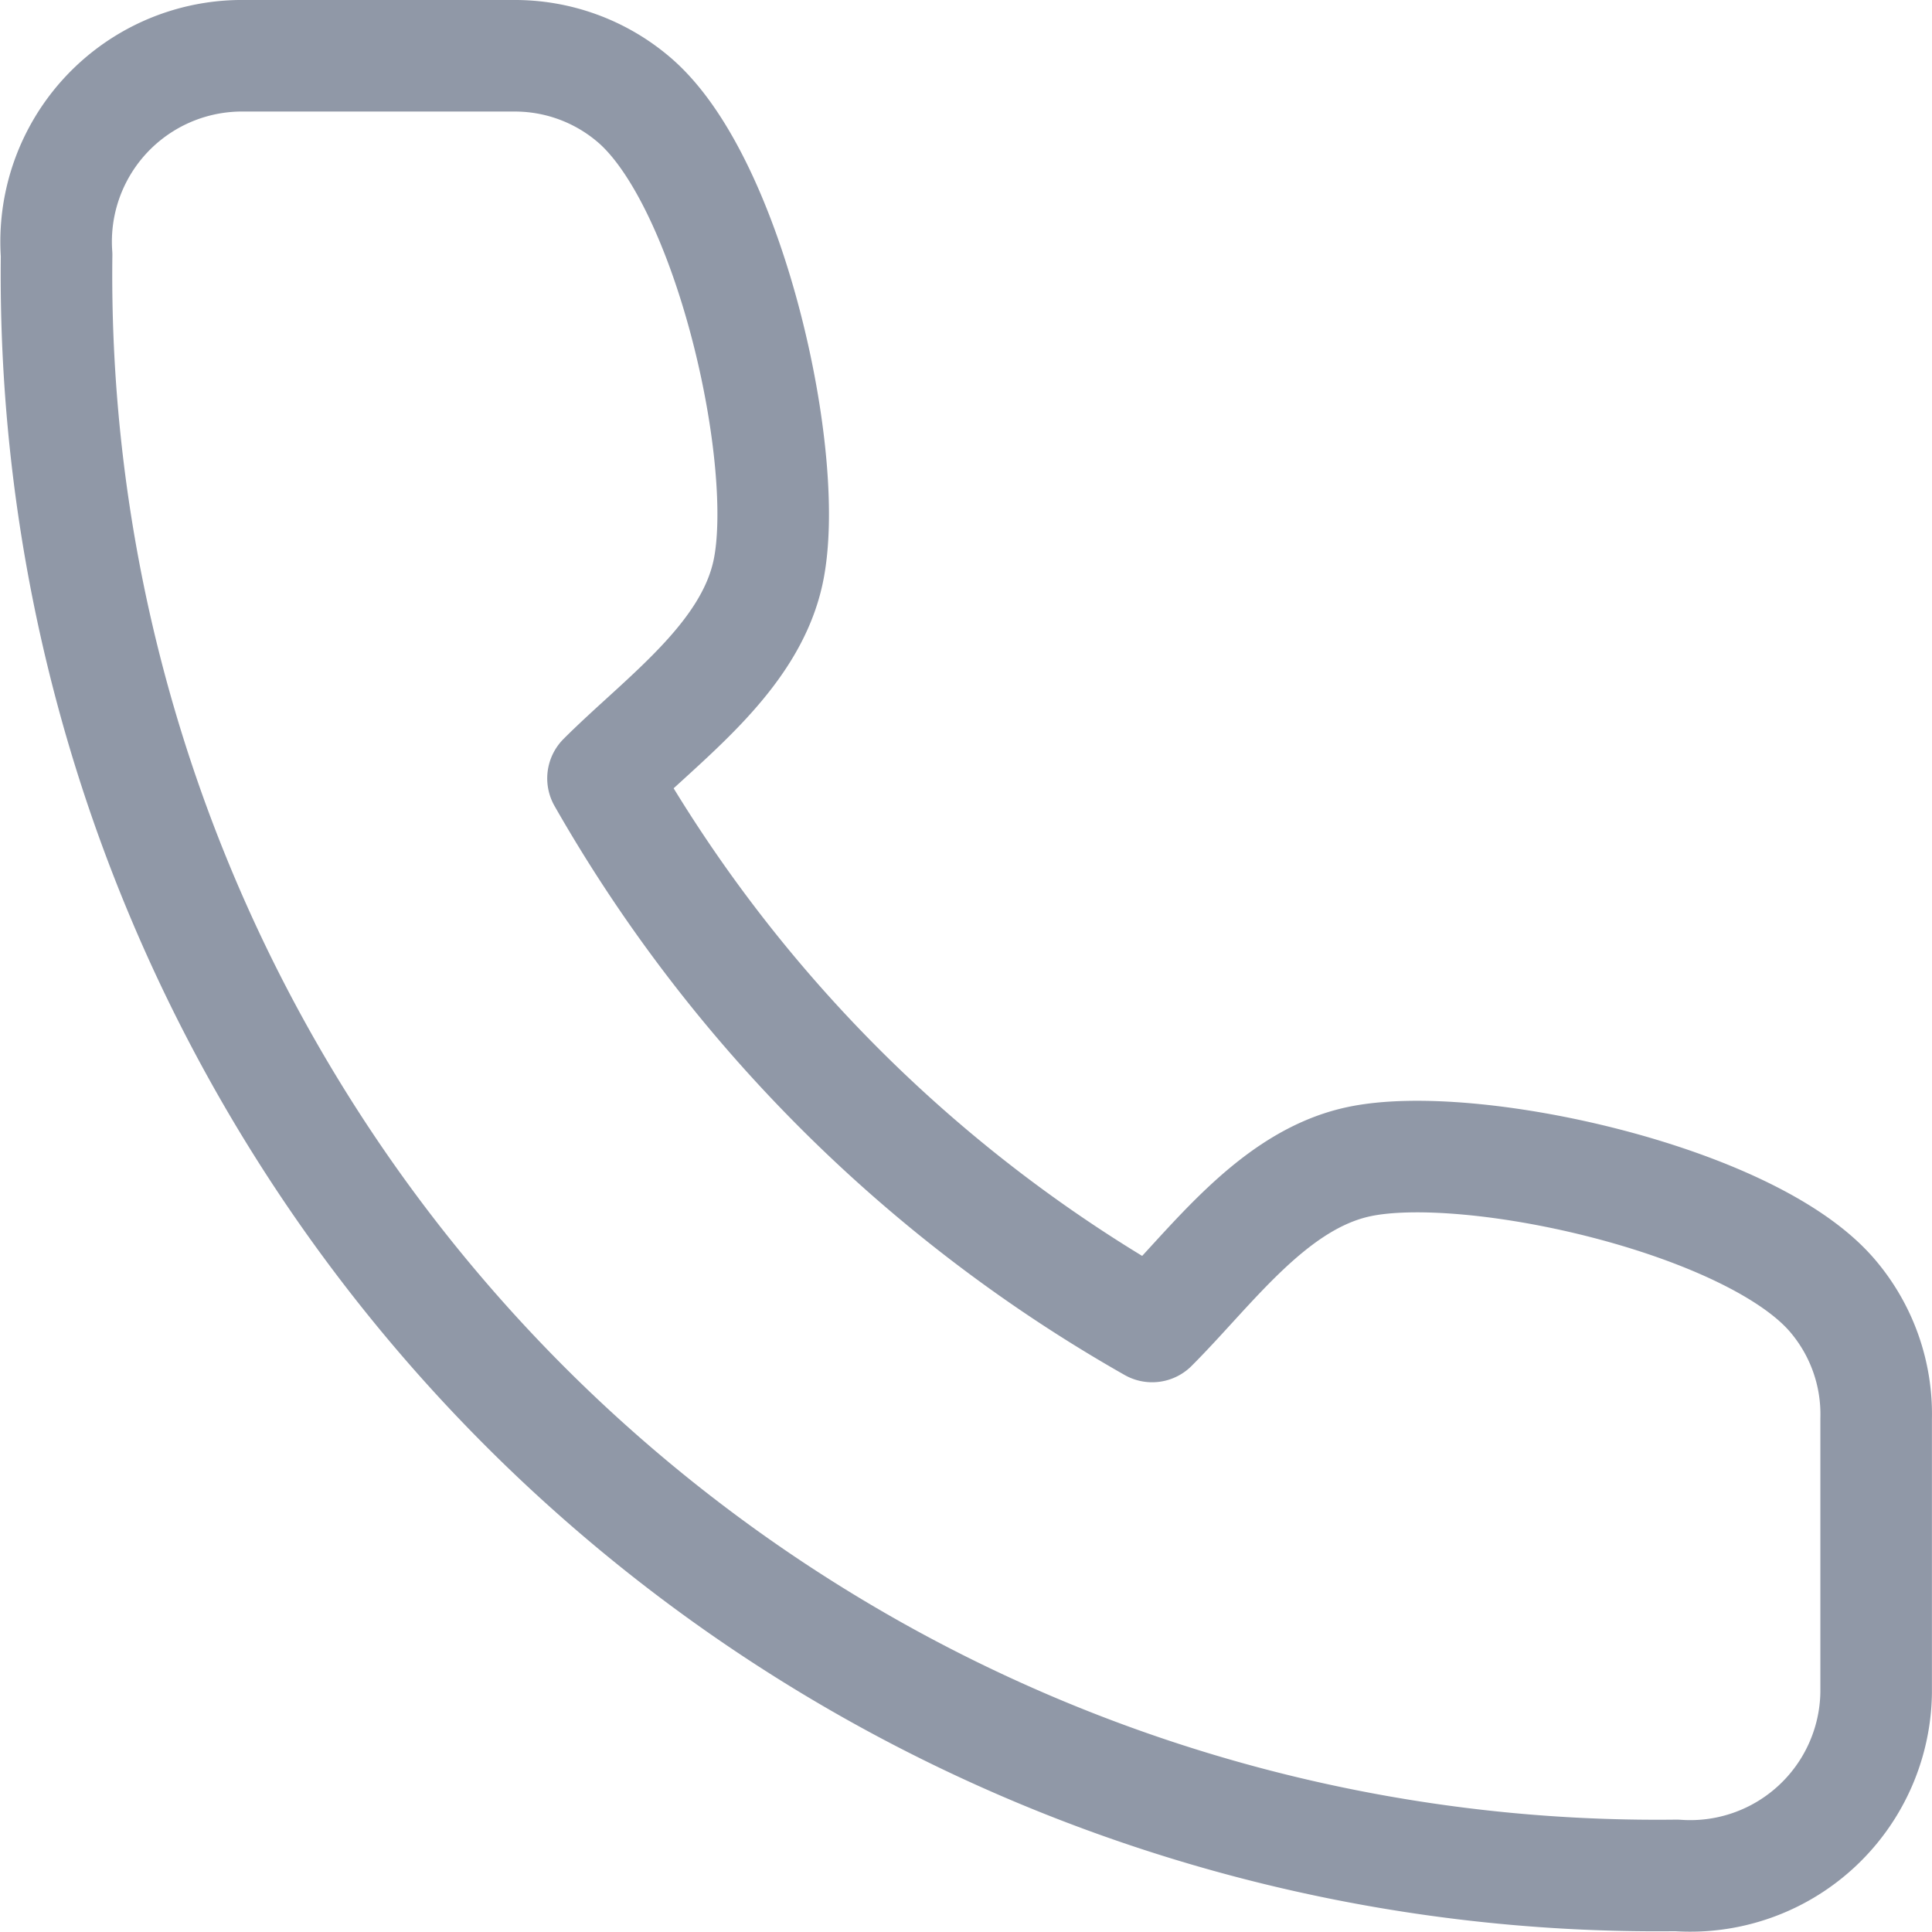
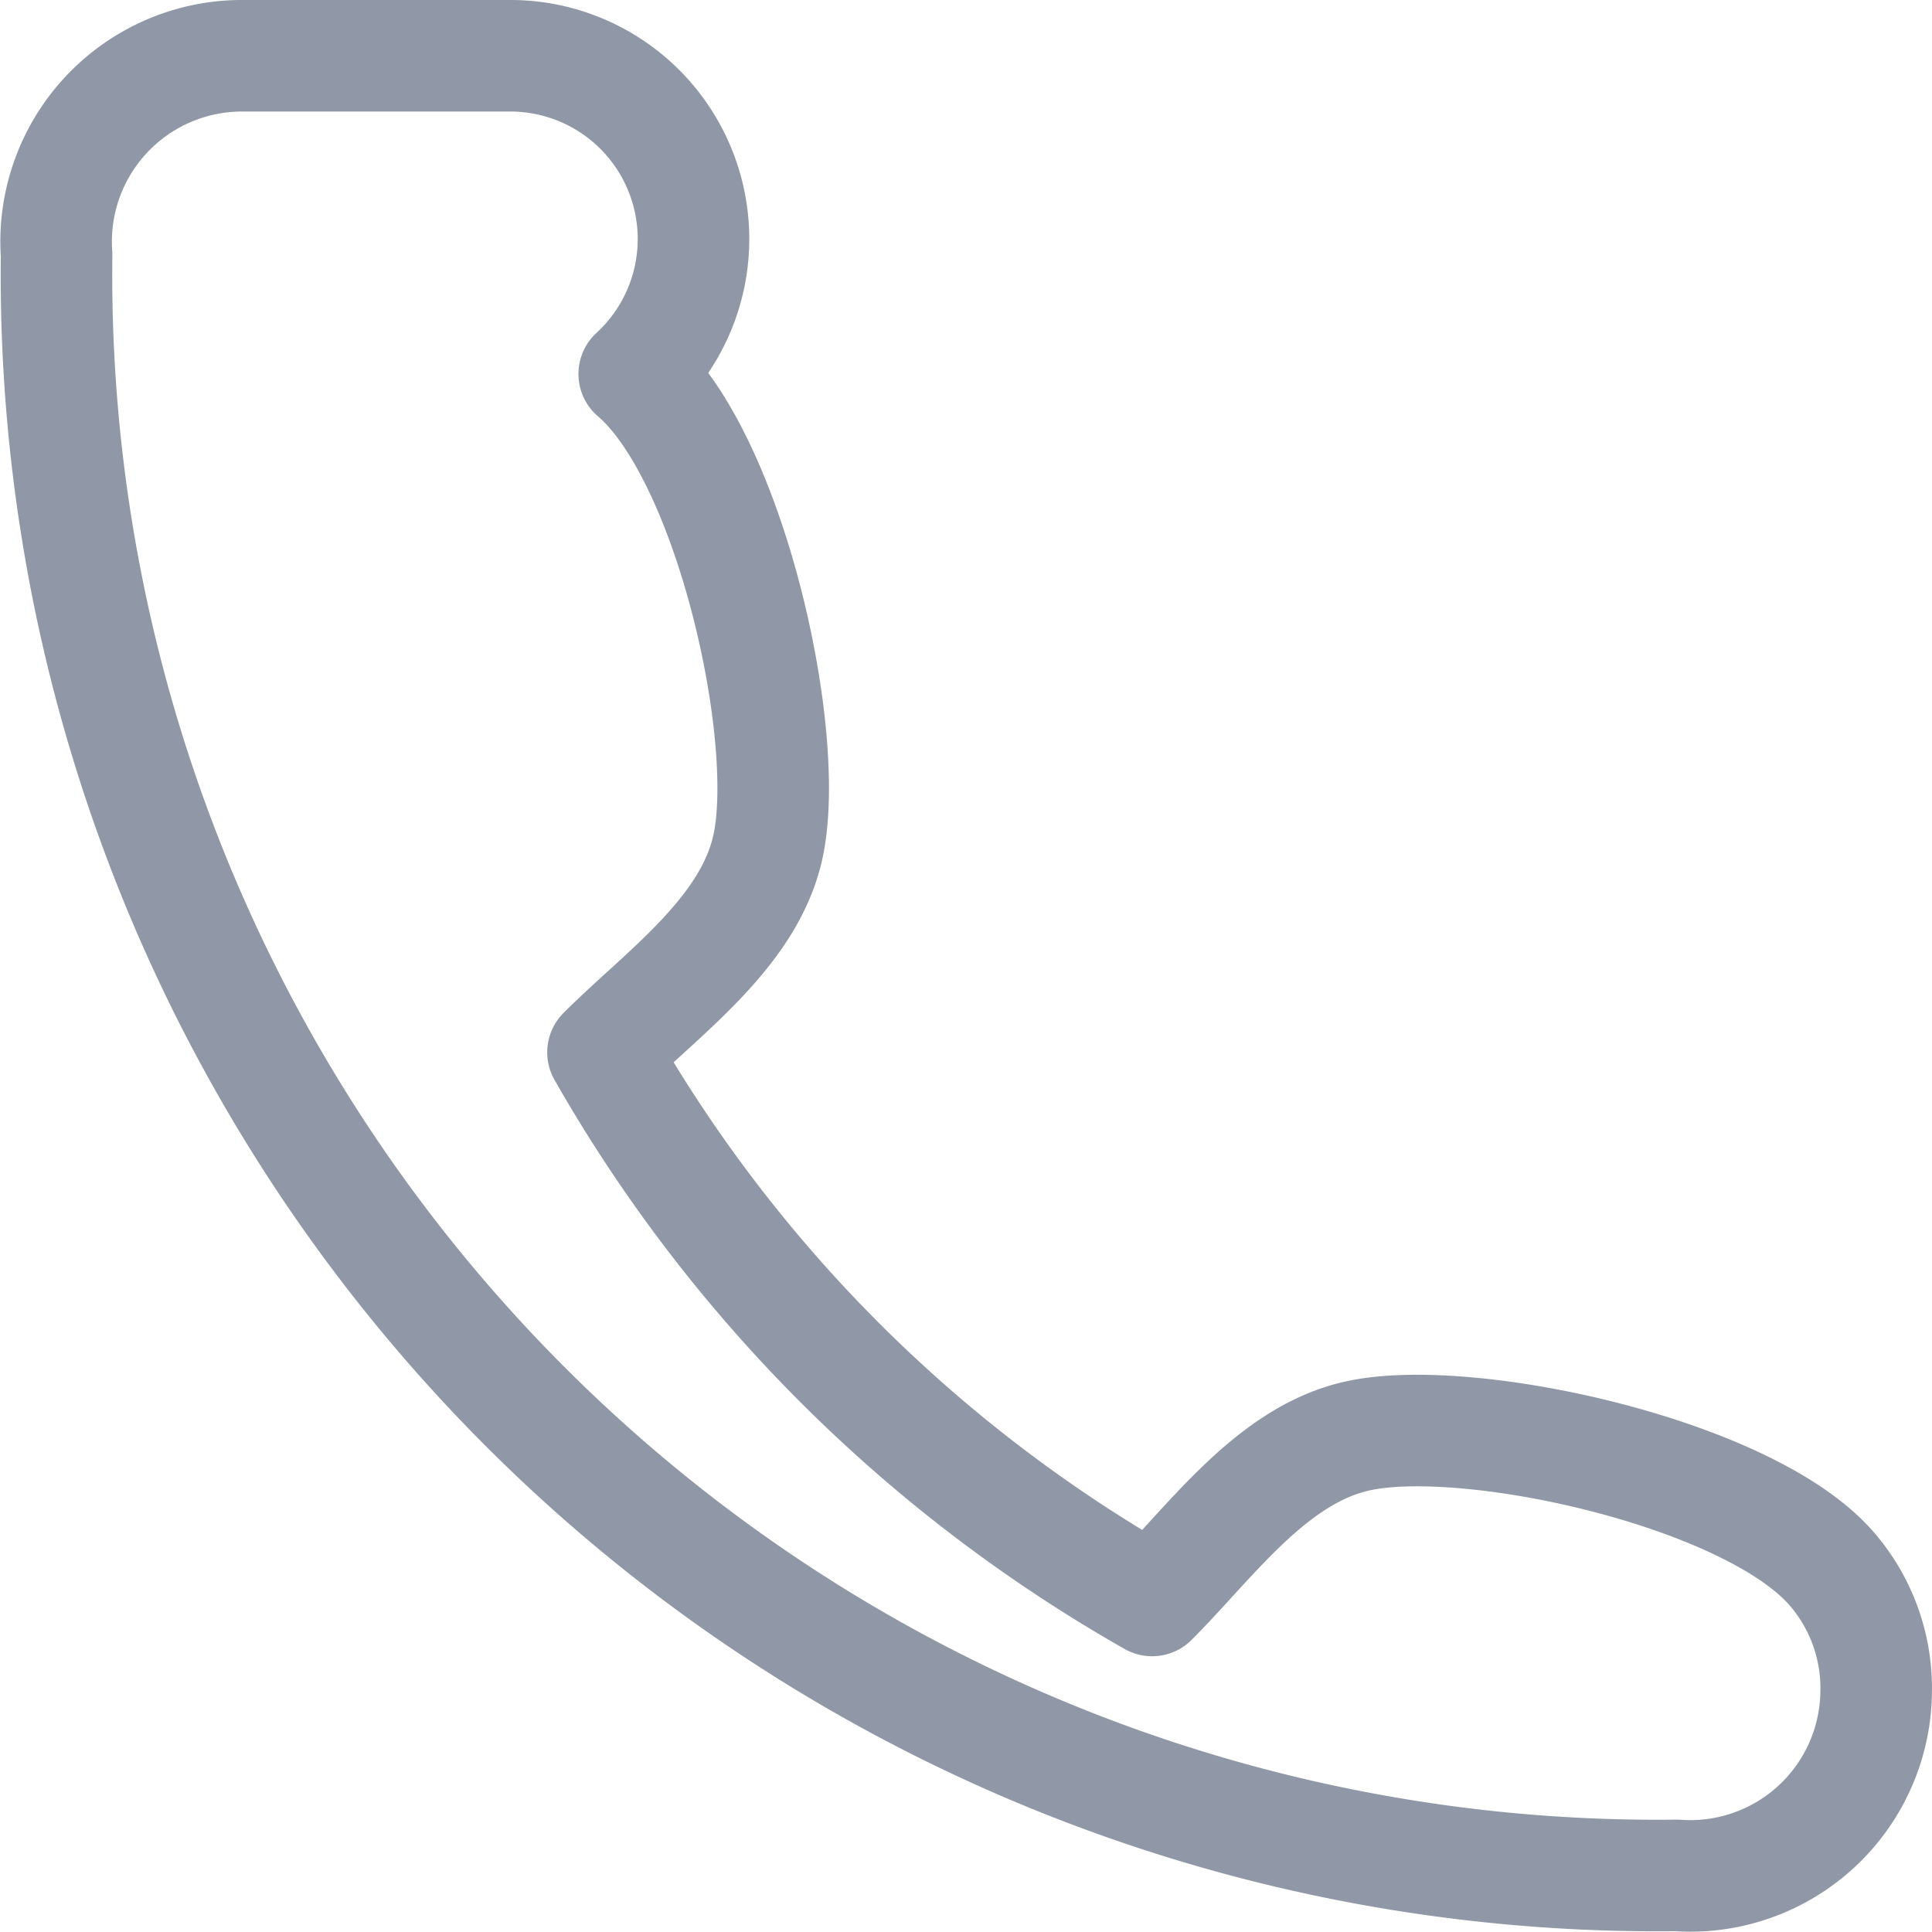
<svg xmlns="http://www.w3.org/2000/svg" width="25.978" height="25.978" viewBox="0 0 25.978 25.978">
-   <path data-name="Trazado 8153" d="M48.476 46.01v-3.684a2.453 2.453 0 0 0-.583-1.649c-1.1-1.3-4.875-2.126-6.372-1.807-1.166.248-1.982 1.419-2.78 2.216a19.672 19.672 0 0 1-7.384-7.37c.8-.8 1.971-1.611 2.22-2.775.319-1.491-.51-5.242-1.8-6.347A2.464 2.464 0 0 0 30.151 24h-3.692a2.5 2.5 0 0 0-2.449 2.678 21.522 21.522 0 0 0 21.783 21.789 2.5 2.5 0 0 0 2.683-2.457z" transform="translate(-23.249 -23.25)" style="fill:none;stroke:#9098a7;stroke-linecap:round;stroke-linejoin:round;stroke-width:1.5px" />
+   <path data-name="Trazado 8153" d="M48.476 46.01a2.453 2.453 0 0 0-.583-1.649c-1.1-1.3-4.875-2.126-6.372-1.807-1.166.248-1.982 1.419-2.78 2.216a19.672 19.672 0 0 1-7.384-7.37c.8-.8 1.971-1.611 2.22-2.775.319-1.491-.51-5.242-1.8-6.347A2.464 2.464 0 0 0 30.151 24h-3.692a2.5 2.5 0 0 0-2.449 2.678 21.522 21.522 0 0 0 21.783 21.789 2.5 2.5 0 0 0 2.683-2.457z" transform="translate(-23.249 -23.25)" style="fill:none;stroke:#9098a7;stroke-linecap:round;stroke-linejoin:round;stroke-width:1.5px" />
</svg>